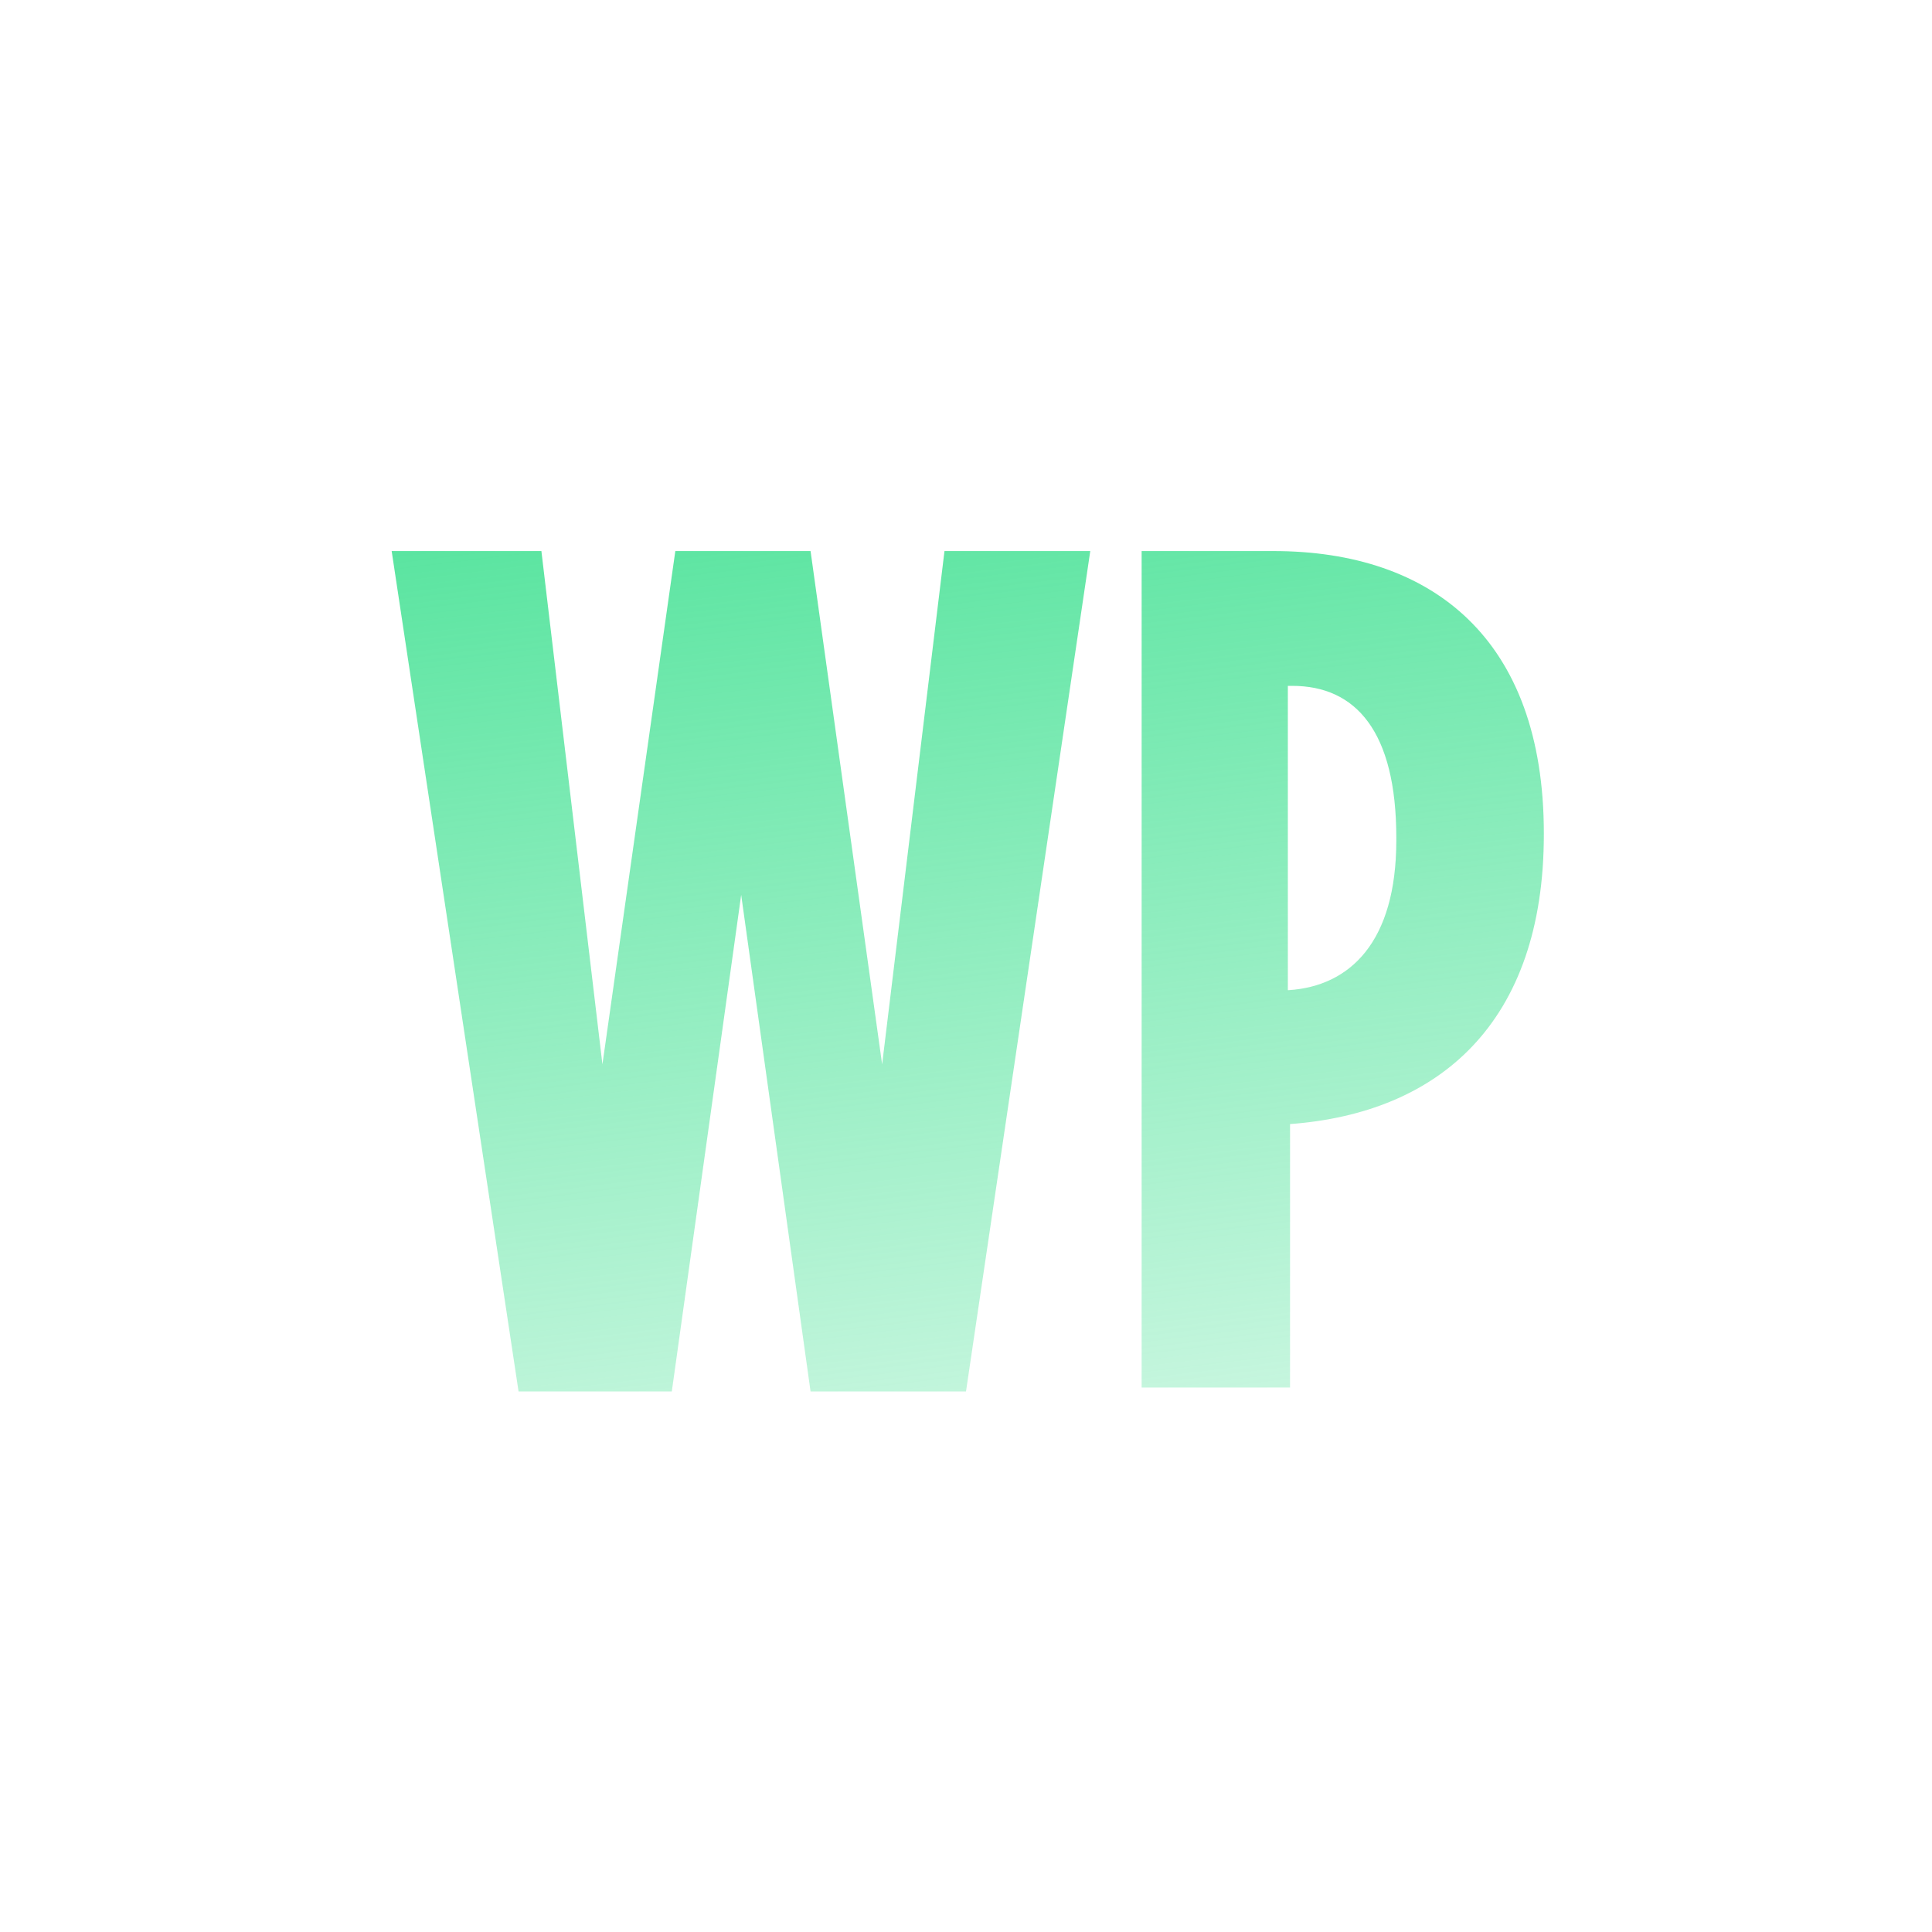
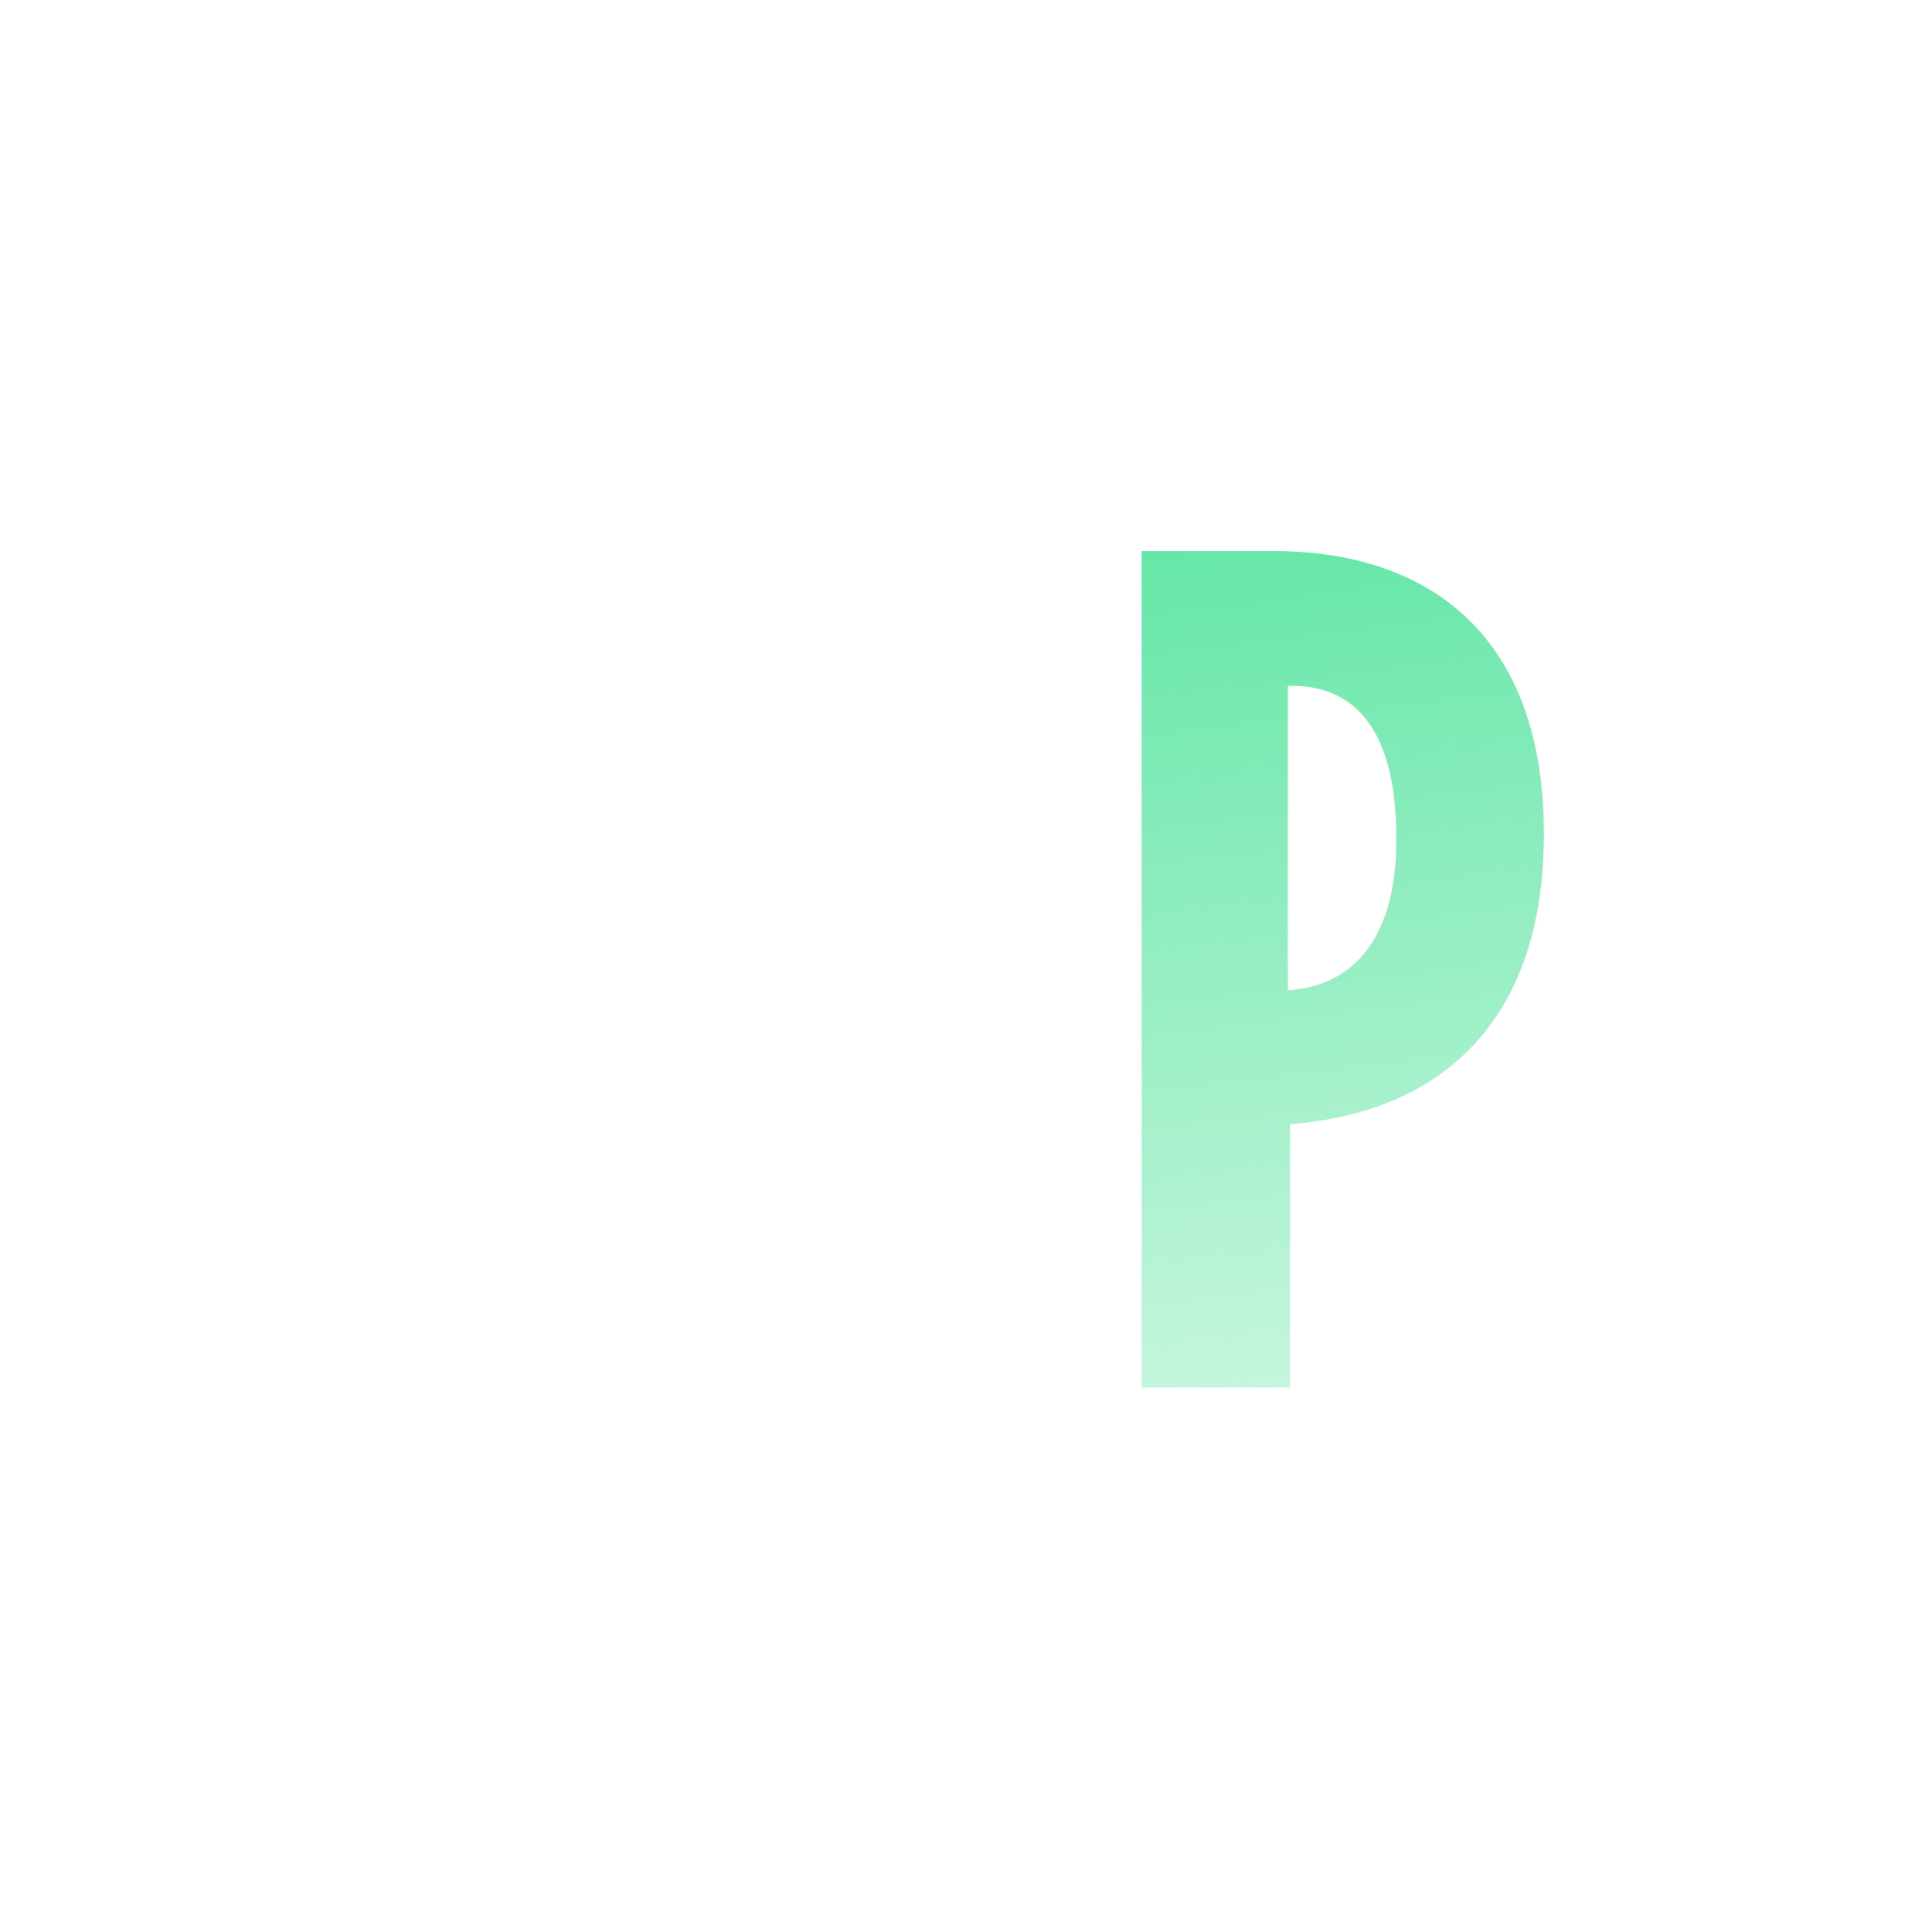
<svg xmlns="http://www.w3.org/2000/svg" width="44" height="44" viewBox="0 0 44 44" fill="none">
-   <path d="M12.33 12.55H8.92L11.81 31.69H15.3L16.88 20.38L18.46 31.69H22L24.83 12.55H21.51L20.09 24.24L18.46 12.55H15.38L13.72 24.24L12.33 12.55Z" fill="url(#paint0_linear_625_15067)" />
  <path fill-rule="evenodd" clip-rule="evenodd" d="M26 12.55H29C32.62 12.55 35.16 14.55 35.16 18.98V19C35.16 23.31 32.76 25.35 29.38 25.6V31.6H26V12.55ZM29.35 22.55C30.74 22.46 31.8 21.46 31.8 19.14V19.08C31.8 16.66 30.88 15.62 29.43 15.62H29.33V22.55H29.35Z" fill="url(#paint1_linear_625_15067)" />
  <defs>
    <linearGradient id="paint0_linear_625_15067" x1="10.794" y1="10.349" x2="14.998" y2="44.901" gradientUnits="userSpaceOnUse">
      <stop stop-color="#51E39B" />
      <stop offset="1" stop-color="#51E39B" stop-opacity="0" />
    </linearGradient>
    <linearGradient id="paint1_linear_625_15067" x1="10.794" y1="10.349" x2="14.998" y2="44.901" gradientUnits="userSpaceOnUse">
      <stop stop-color="#51E39B" />
      <stop offset="1" stop-color="#51E39B" stop-opacity="0" />
    </linearGradient>
  </defs>
</svg>